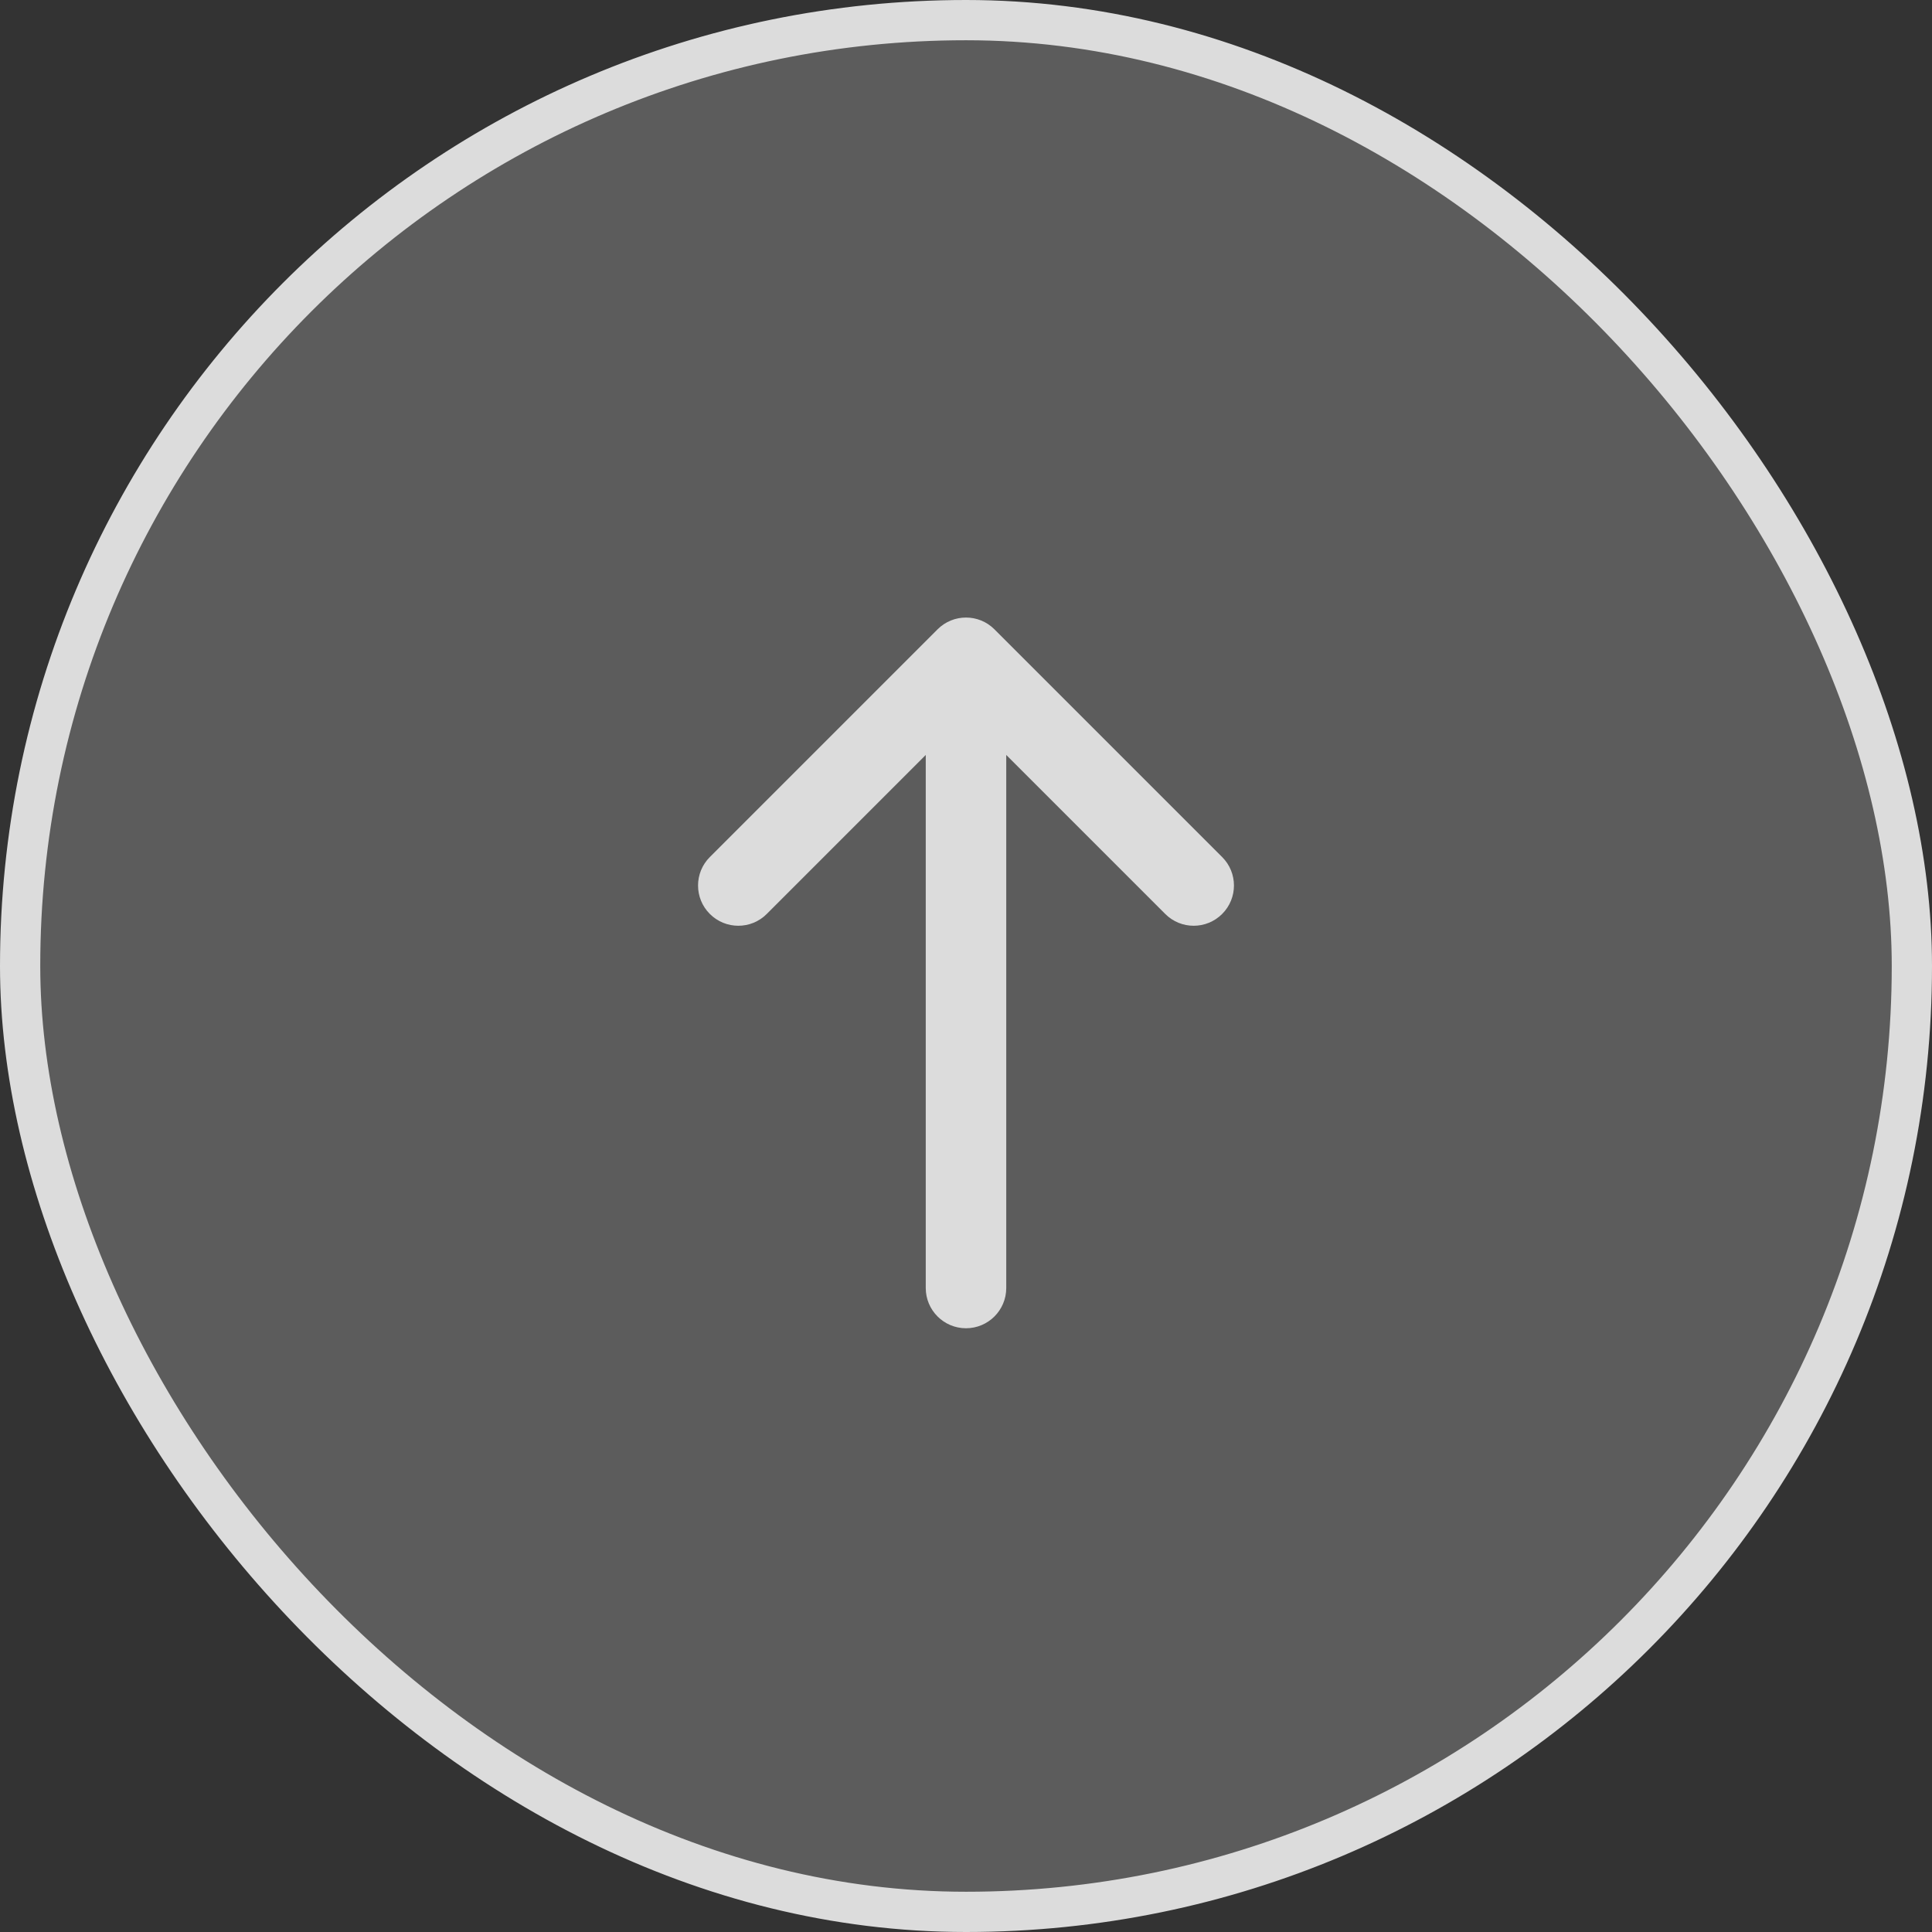
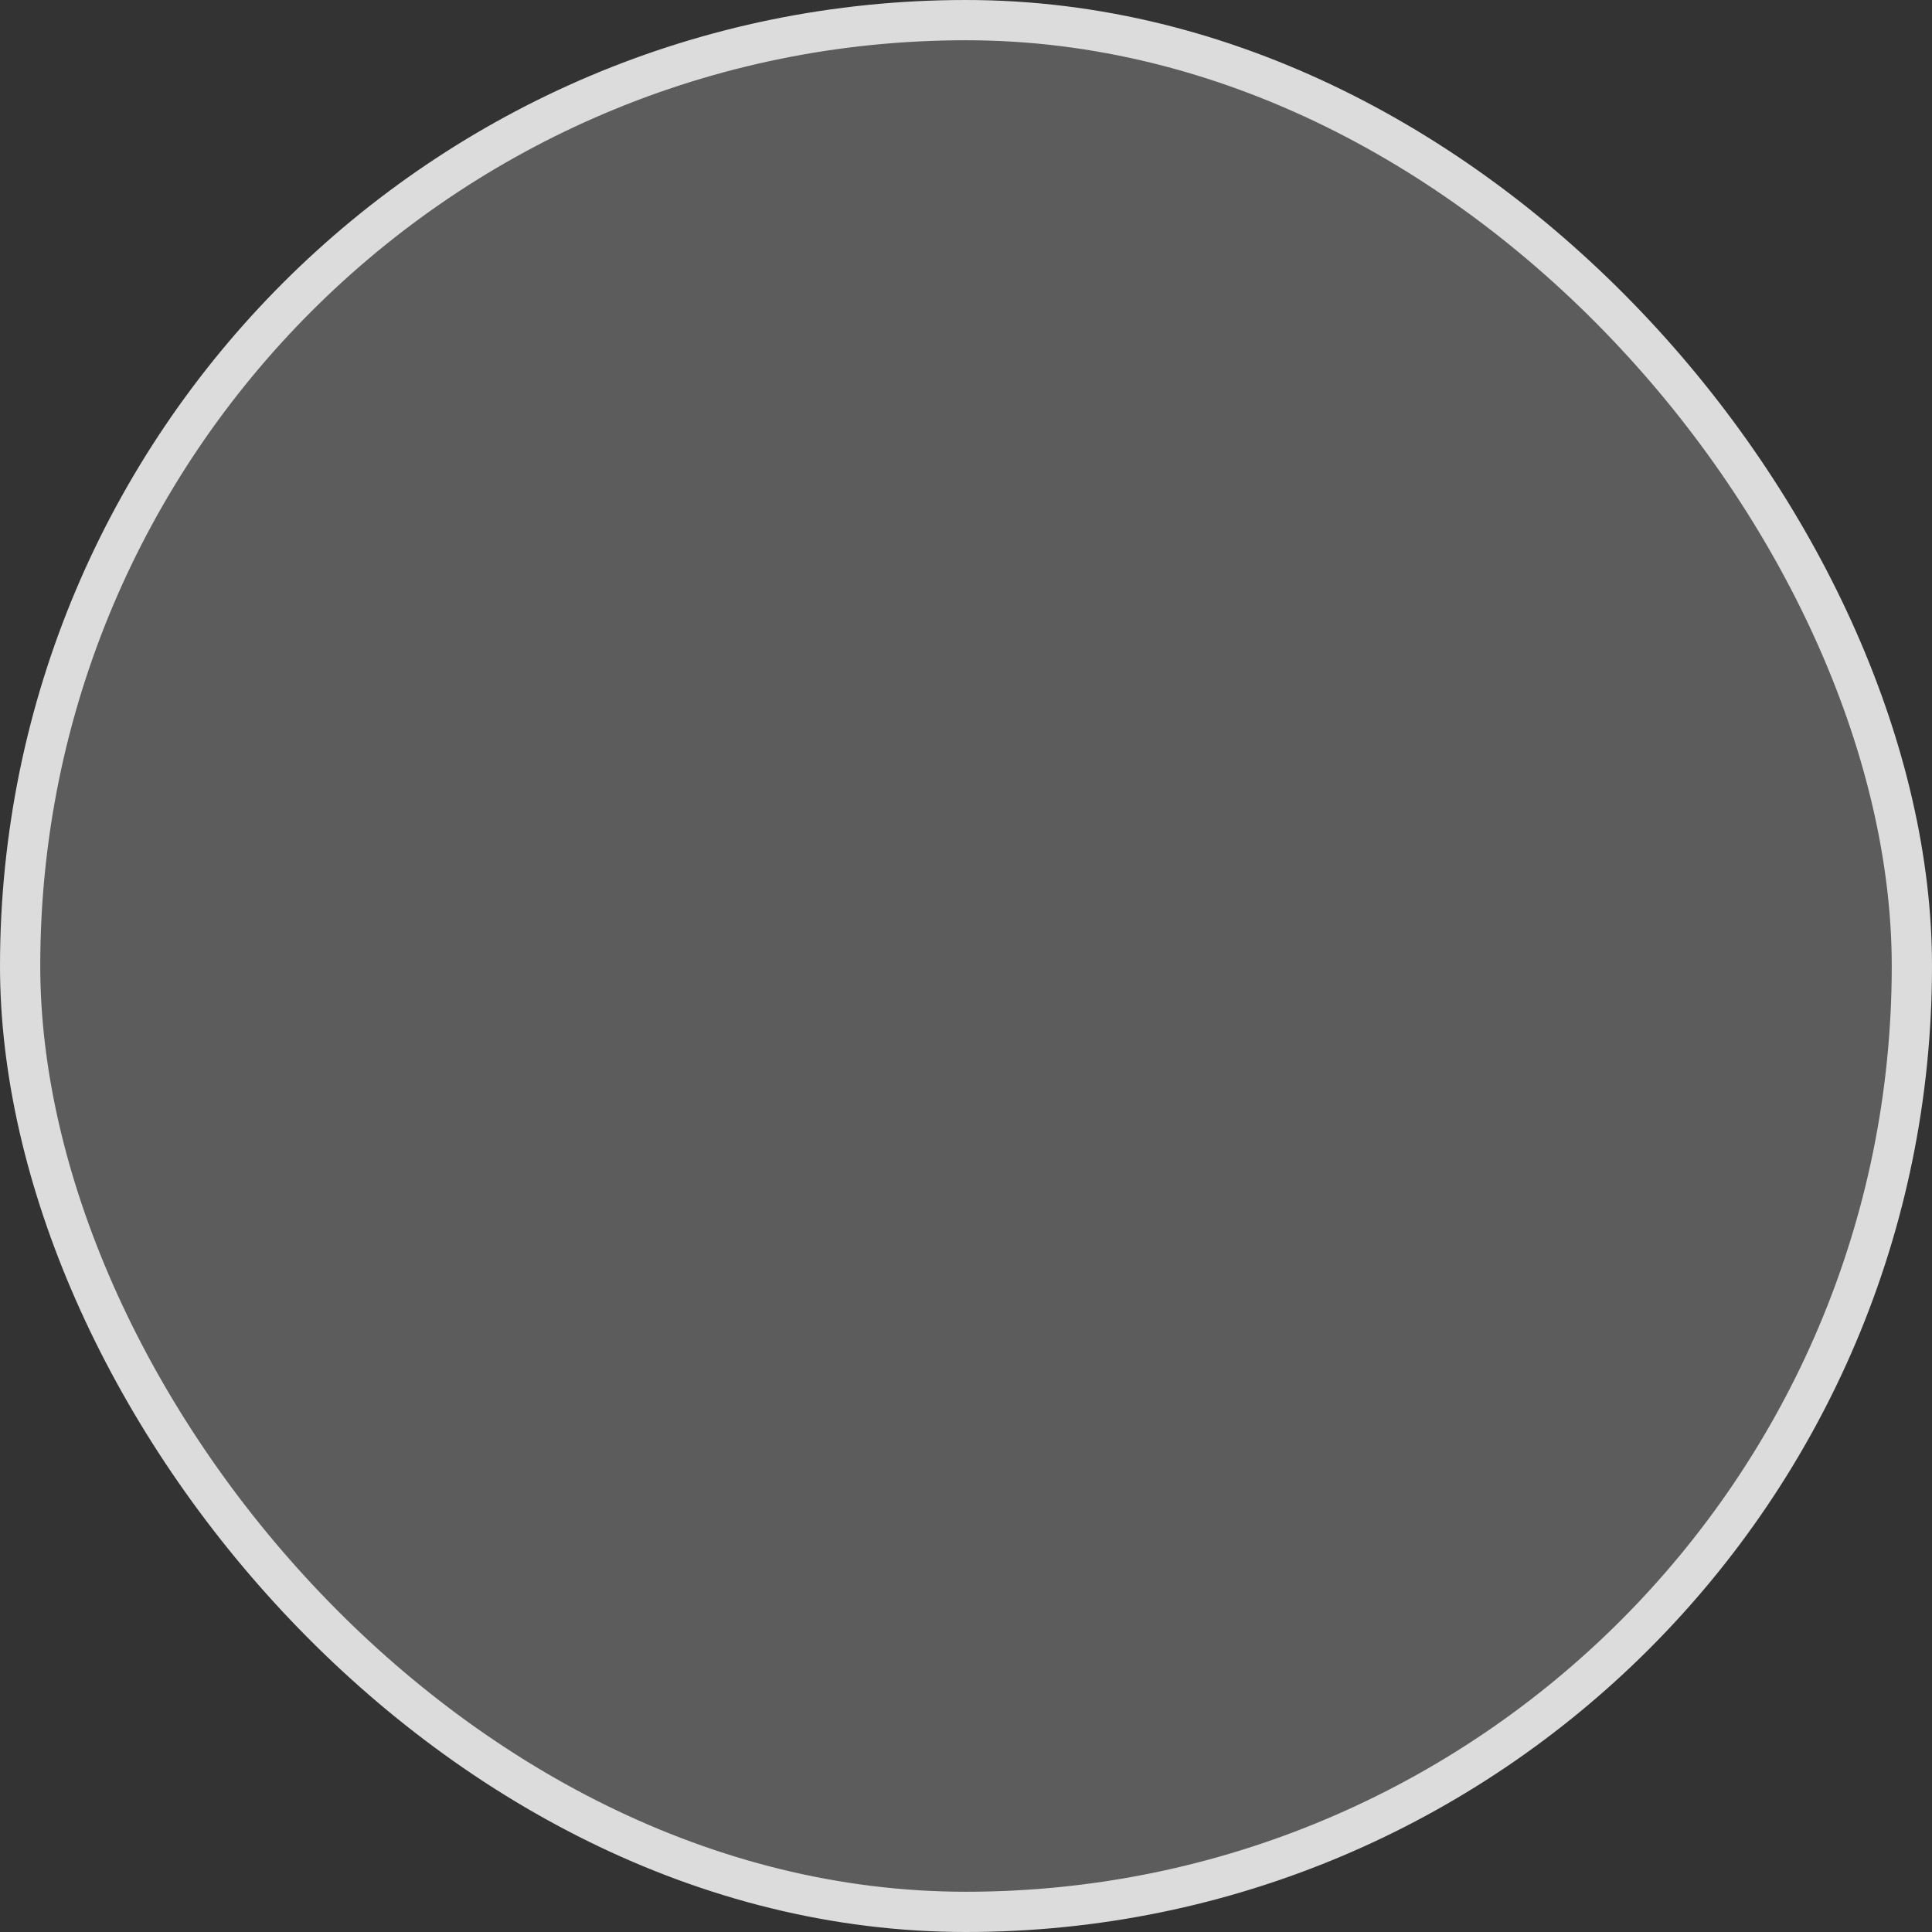
<svg xmlns="http://www.w3.org/2000/svg" width="48" height="48" viewBox="0 0 48 48" fill="none">
  <rect x="0" y="0" width="48" height="48" fill="#333333" stroke="none" />
  <rect x="0.5" y="0.5" width="47" height="47" rx="23.5" fill="white" fill-opacity="0.2" />
  <rect x="0.5" y="0.5" width="47" height="47" rx="23.5" stroke="#DCDCDC" />
-   <path d="M24.707 15.636C24.317 15.245 23.683 15.245 23.293 15.636L17.636 21.293C17.245 21.683 17.245 22.317 17.636 22.707C18.027 23.098 18.66 23.098 19.05 22.707L23 18.757L23 32C23 32.552 23.448 33 24 33C24.552 33 25 32.552 25 32L25 18.757L28.95 22.707C29.34 23.098 29.973 23.098 30.364 22.707C30.755 22.317 30.755 21.683 30.364 21.293L24.707 15.636Z" fill="#DCDCDC" />
</svg>